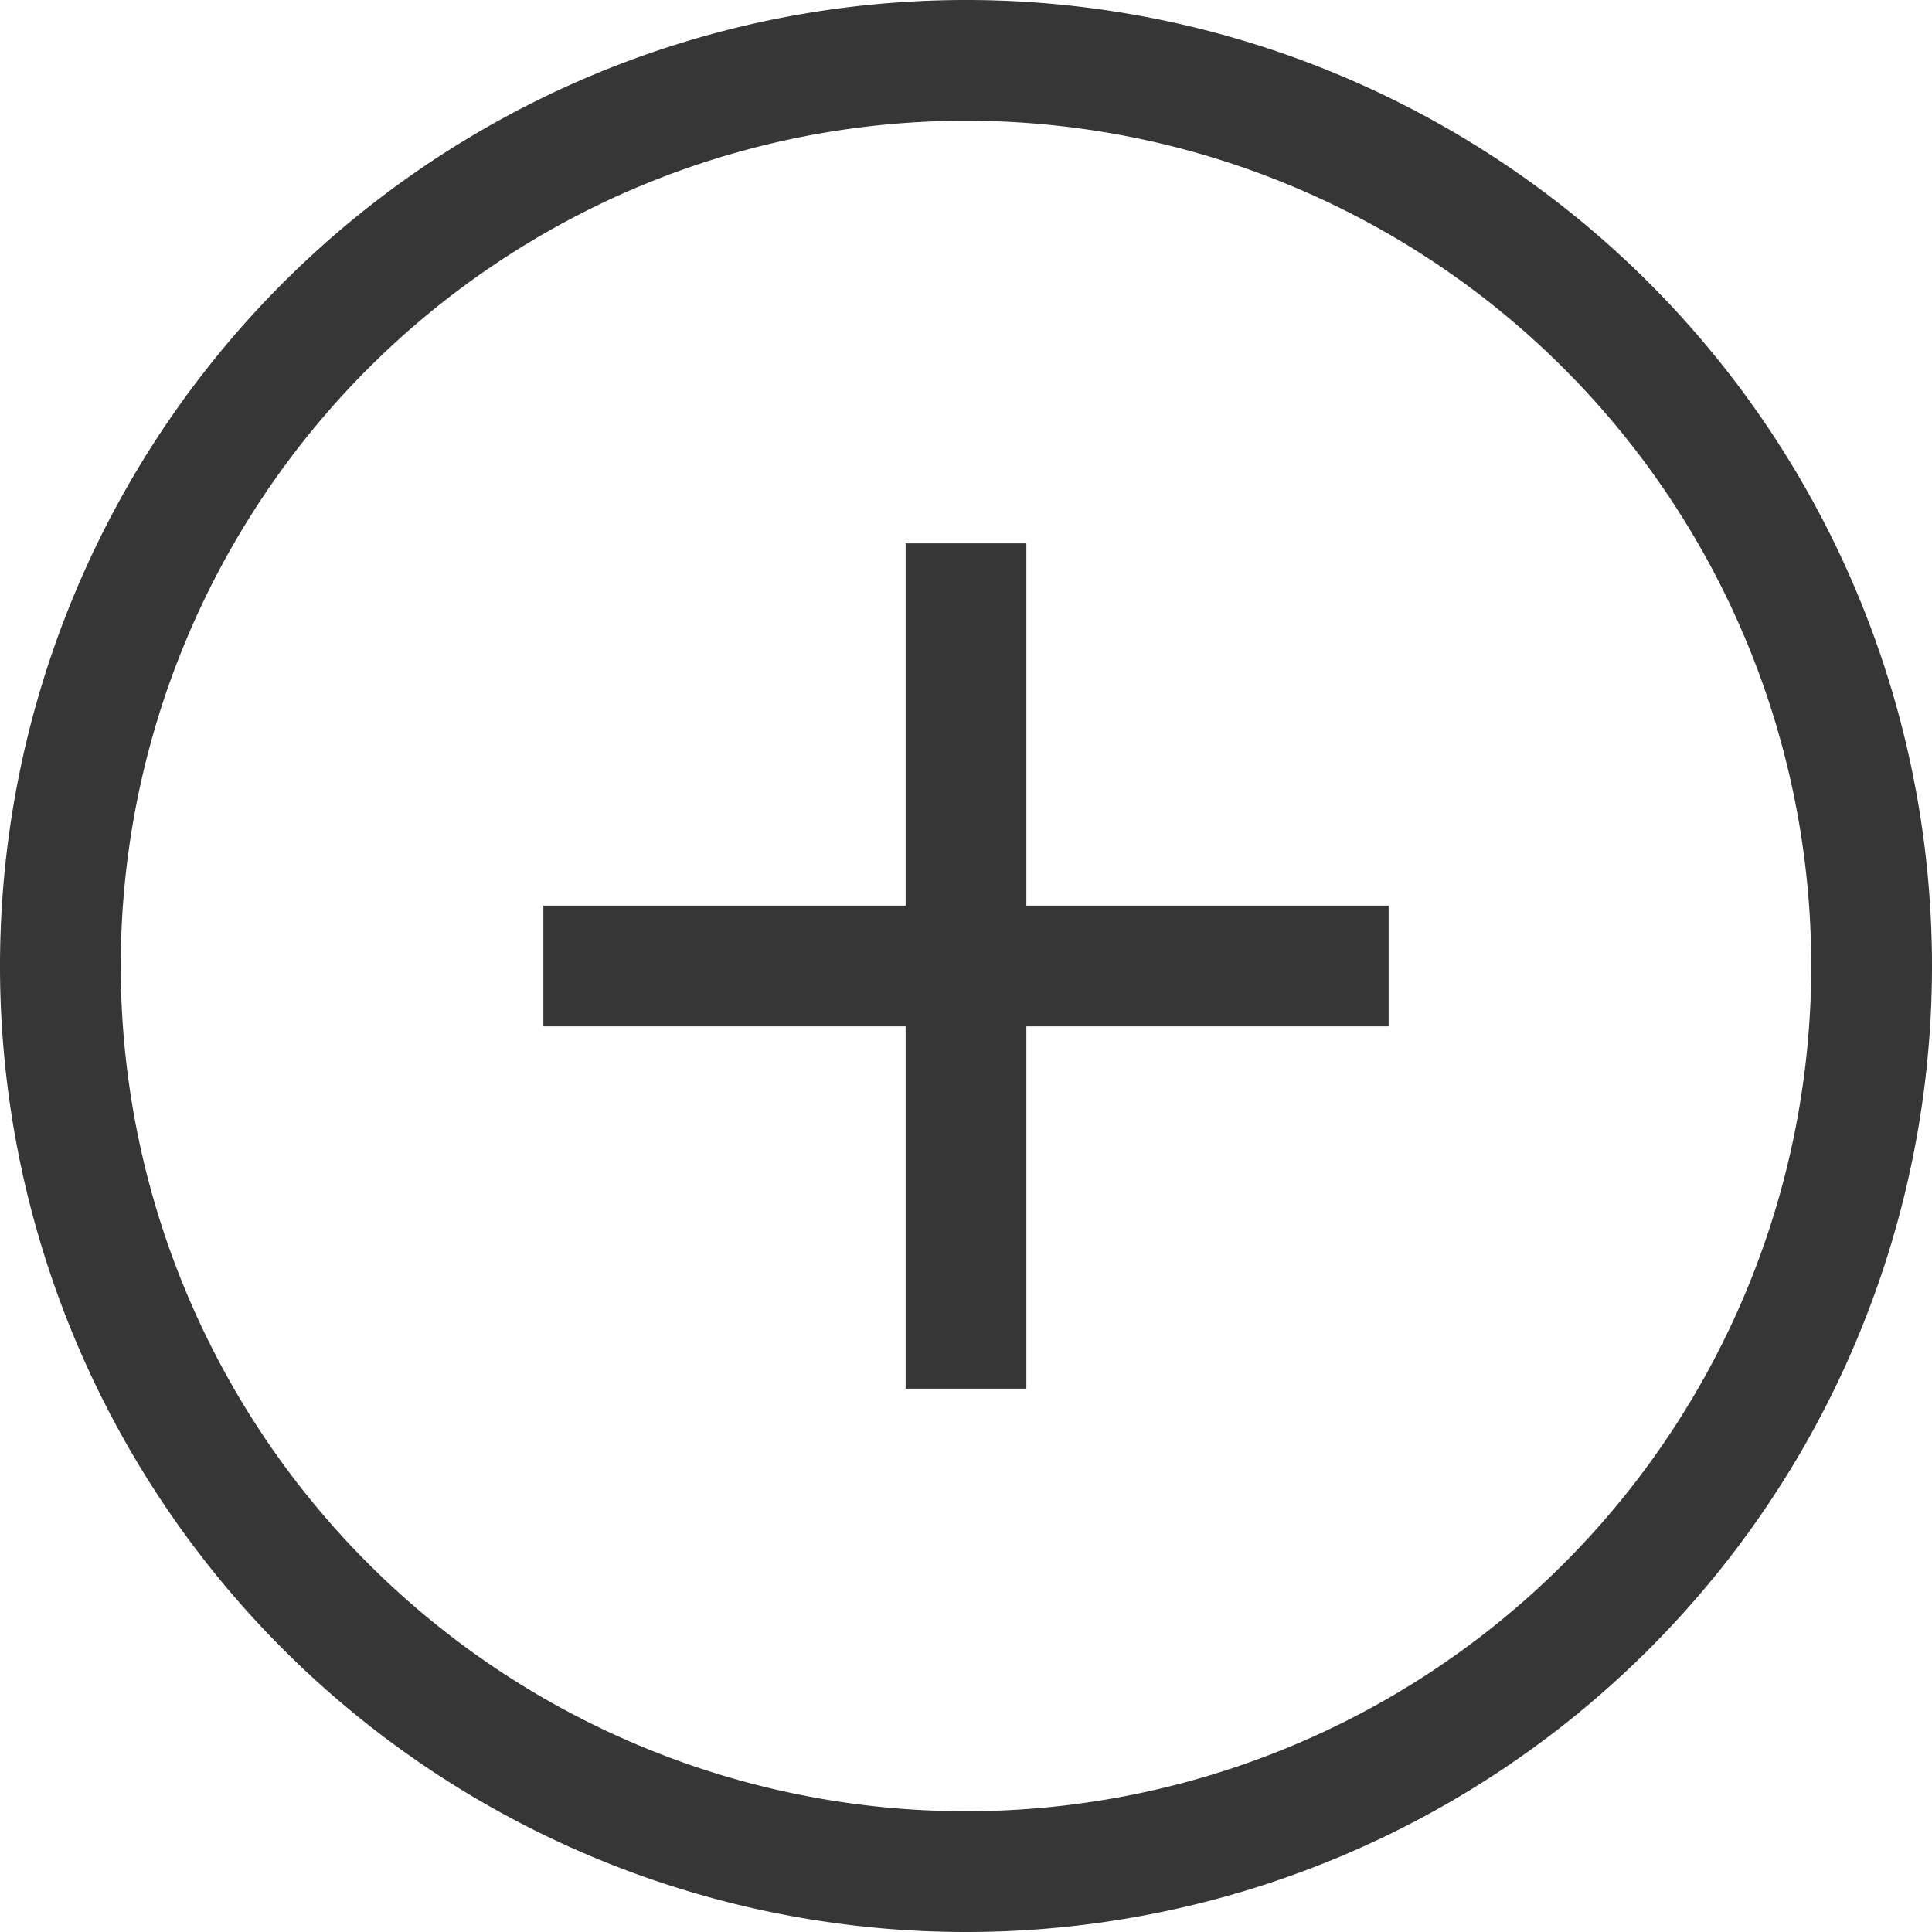
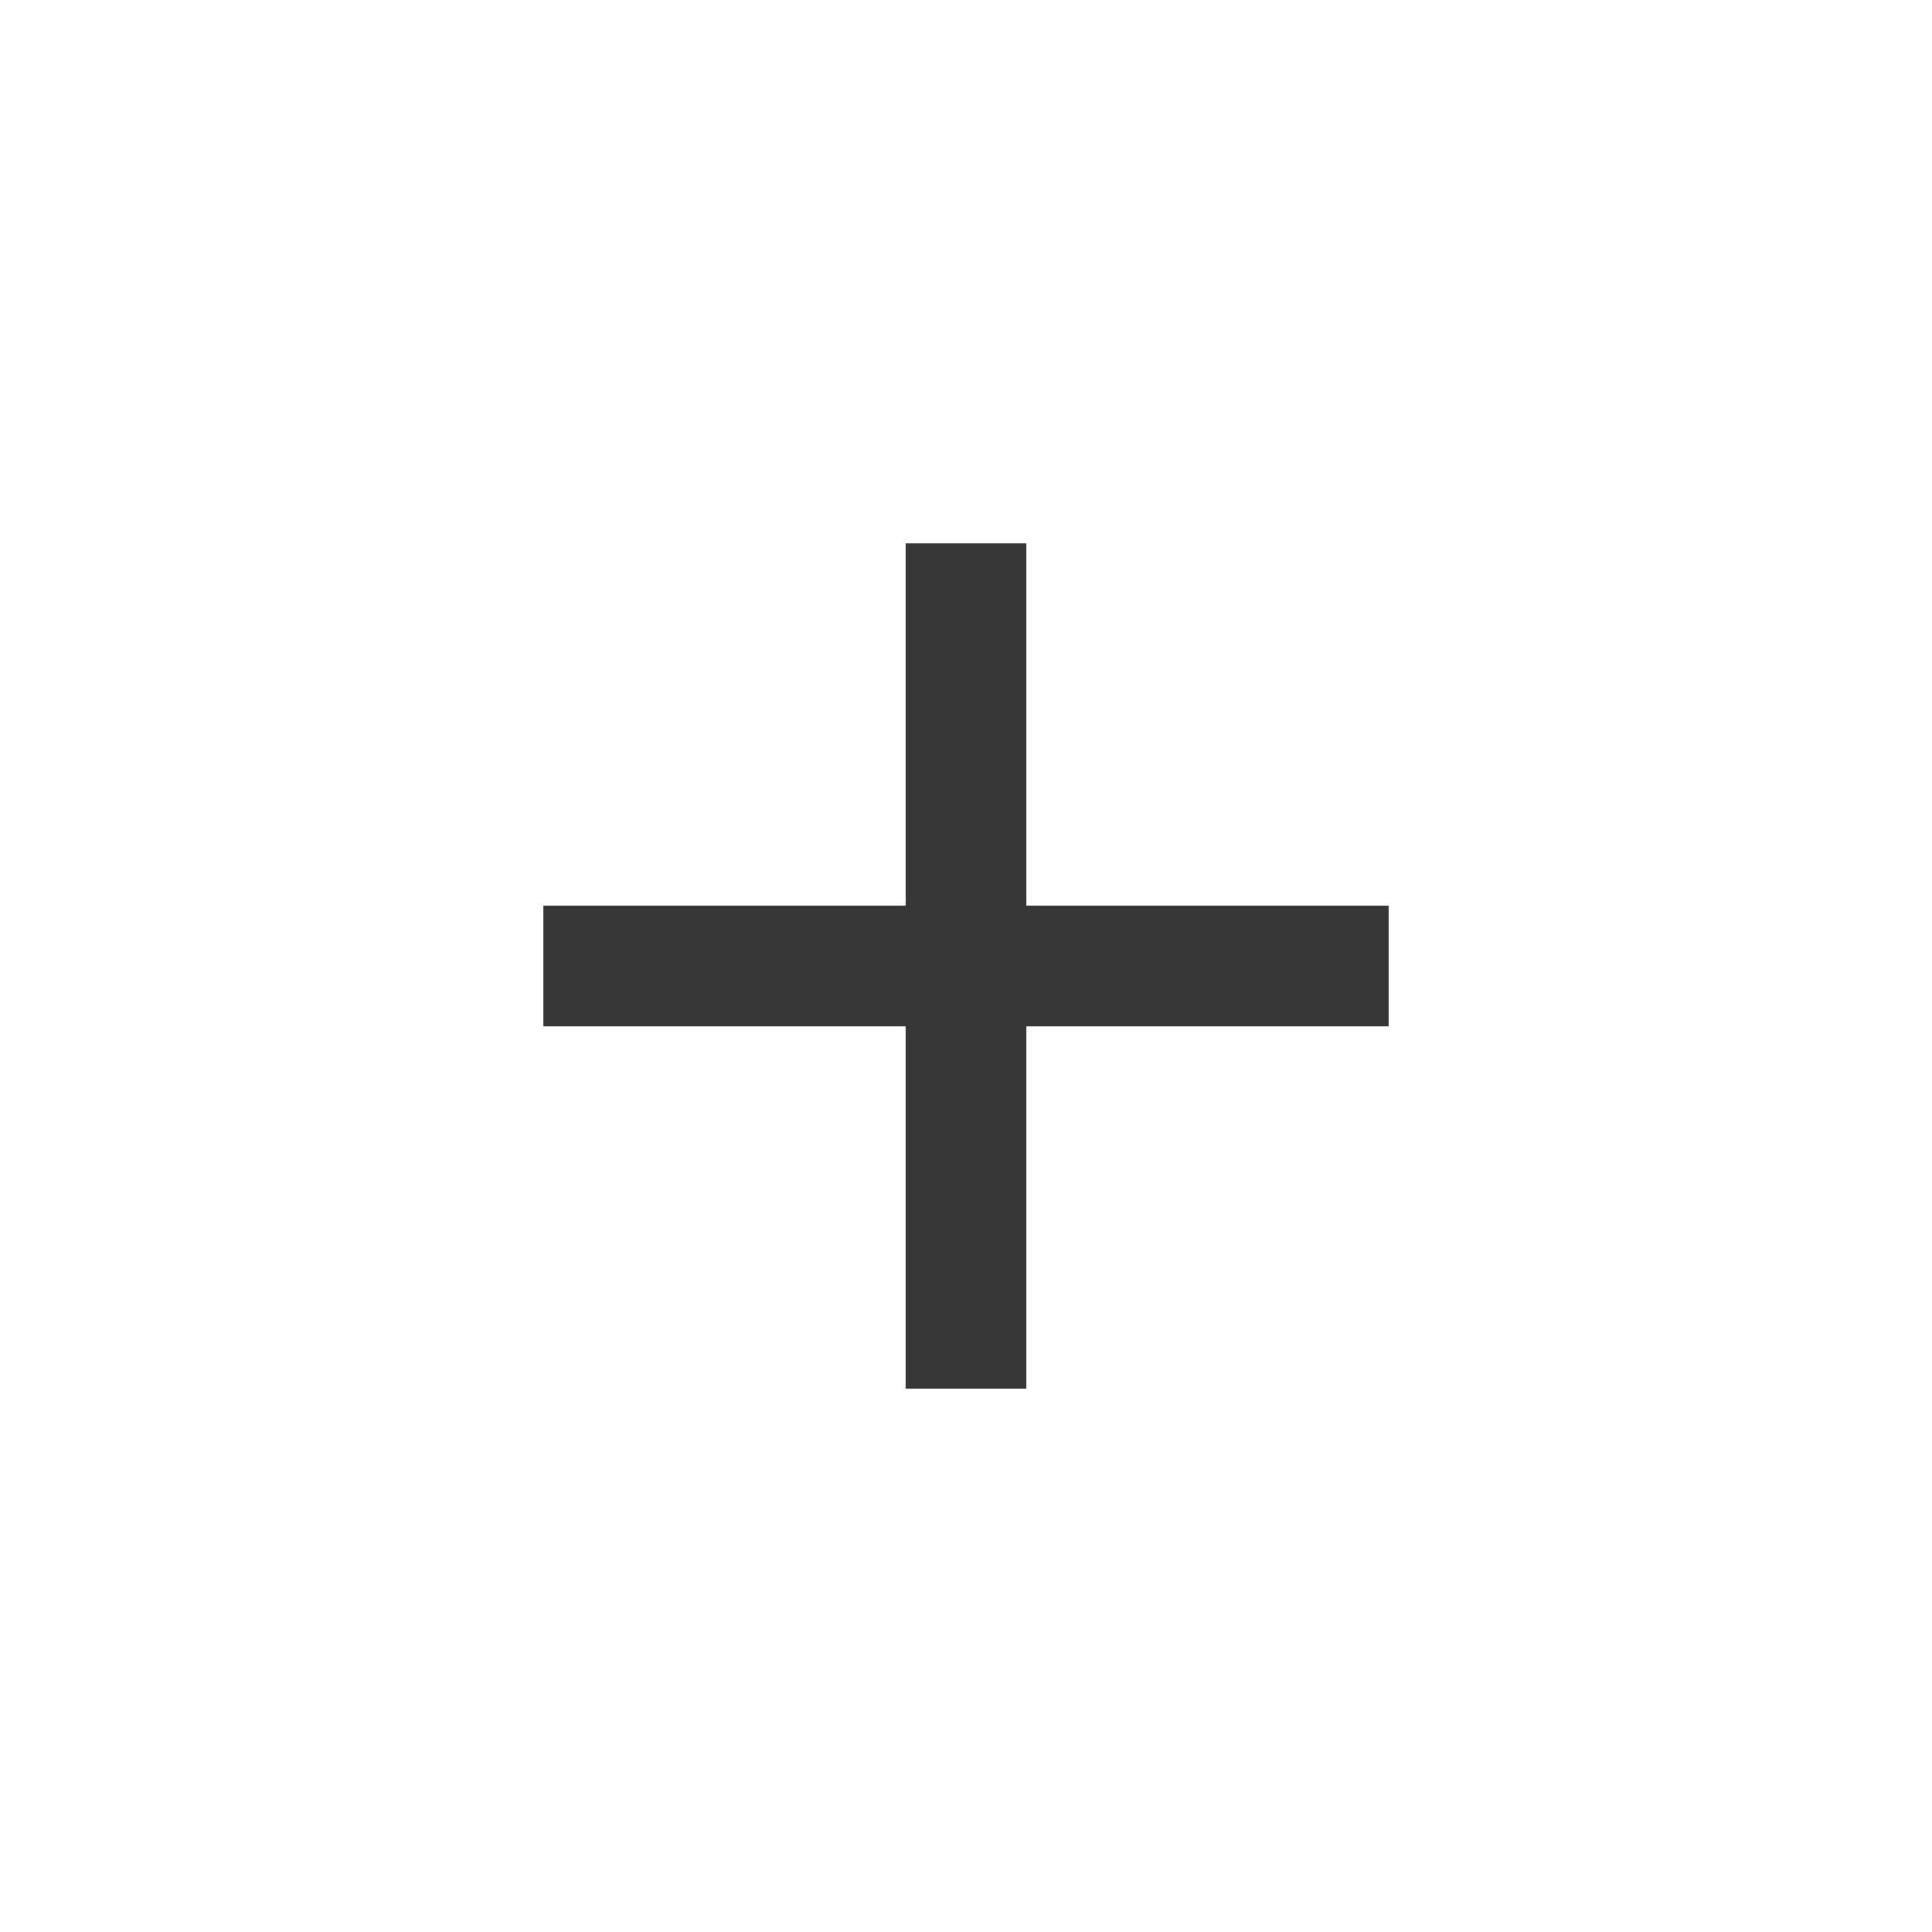
<svg xmlns="http://www.w3.org/2000/svg" width="16" height="16" version="1.1">
  <path d="m7.5 4.5v3h-3v1h3v3h1v-3h3v-1h-3v-3z" fill="#363636" stroke-linecap="round" stroke-linejoin="round" stroke-width="1.185" />
-   <path d="m8 0a8 8 0 0 0-8 8 8 8 0 0 0 8 8 8 8 0 0 0 8-8 8 8 0 0 0-8-8zm0 1a7 7 0 0 1 7 7 7 7 0 0 1-7 7 7 7 0 0 1-7-7 7 7 0 0 1 7-7z" fill="#363636" />
</svg>